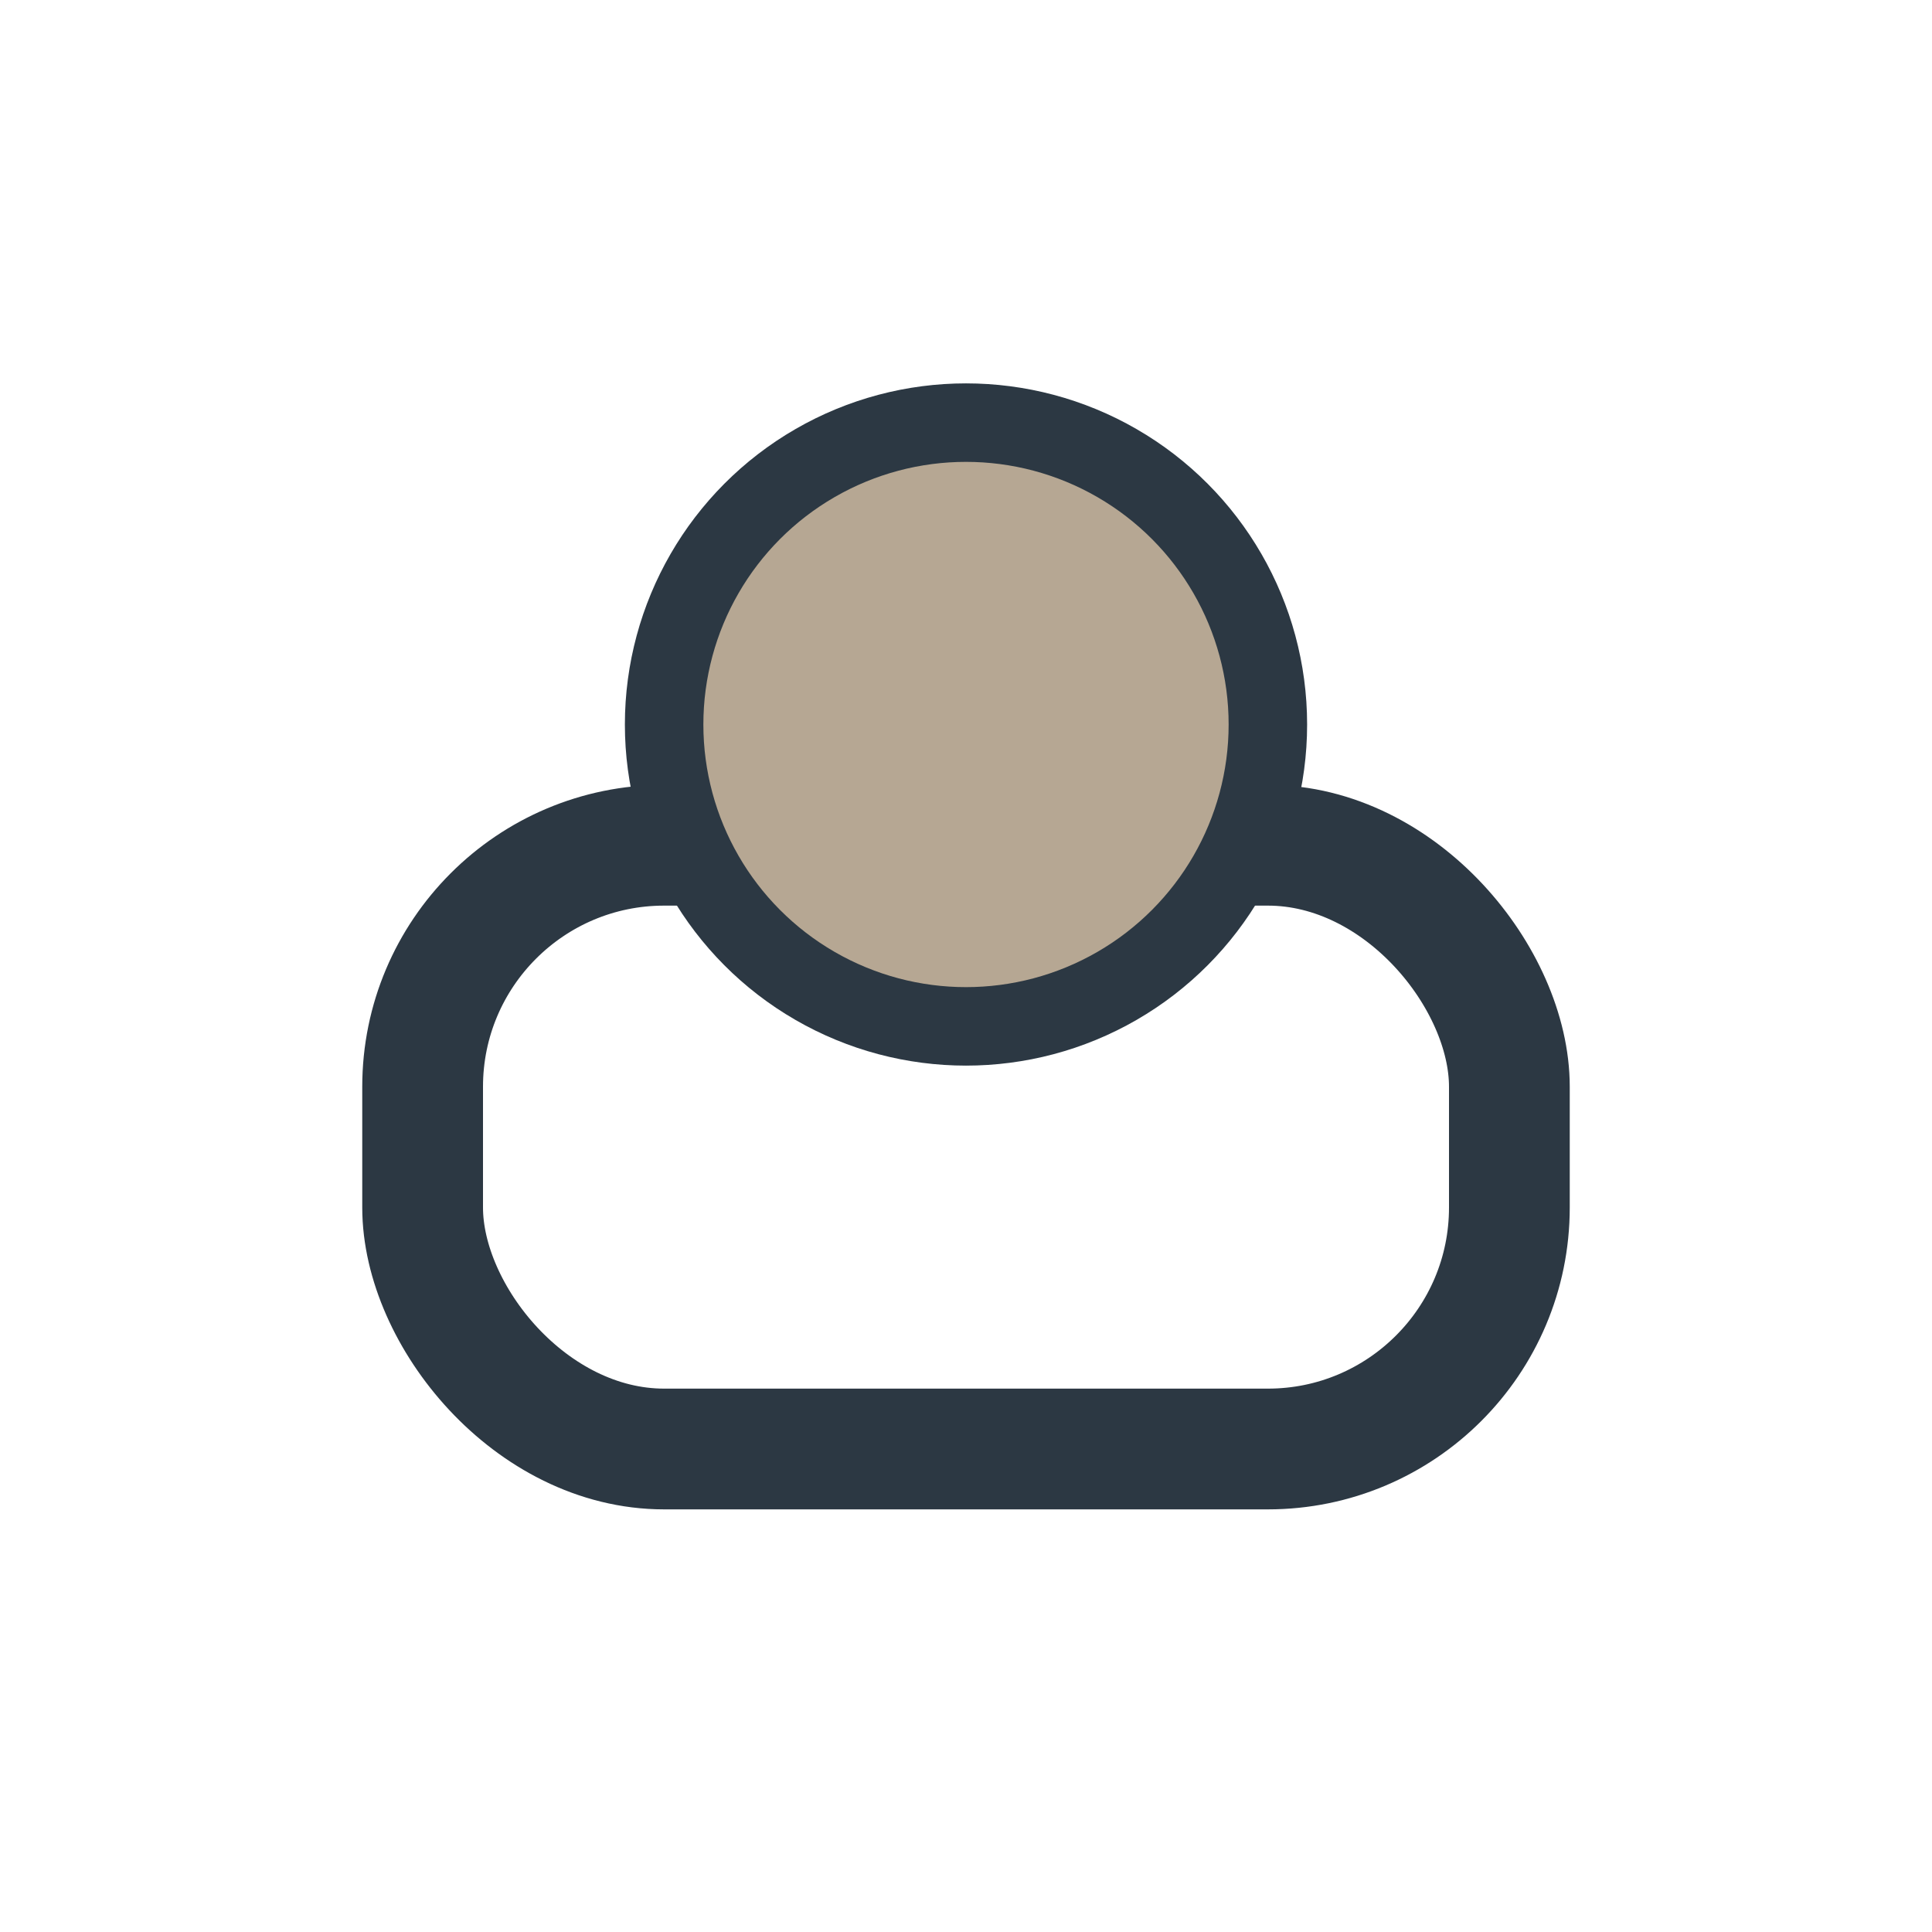
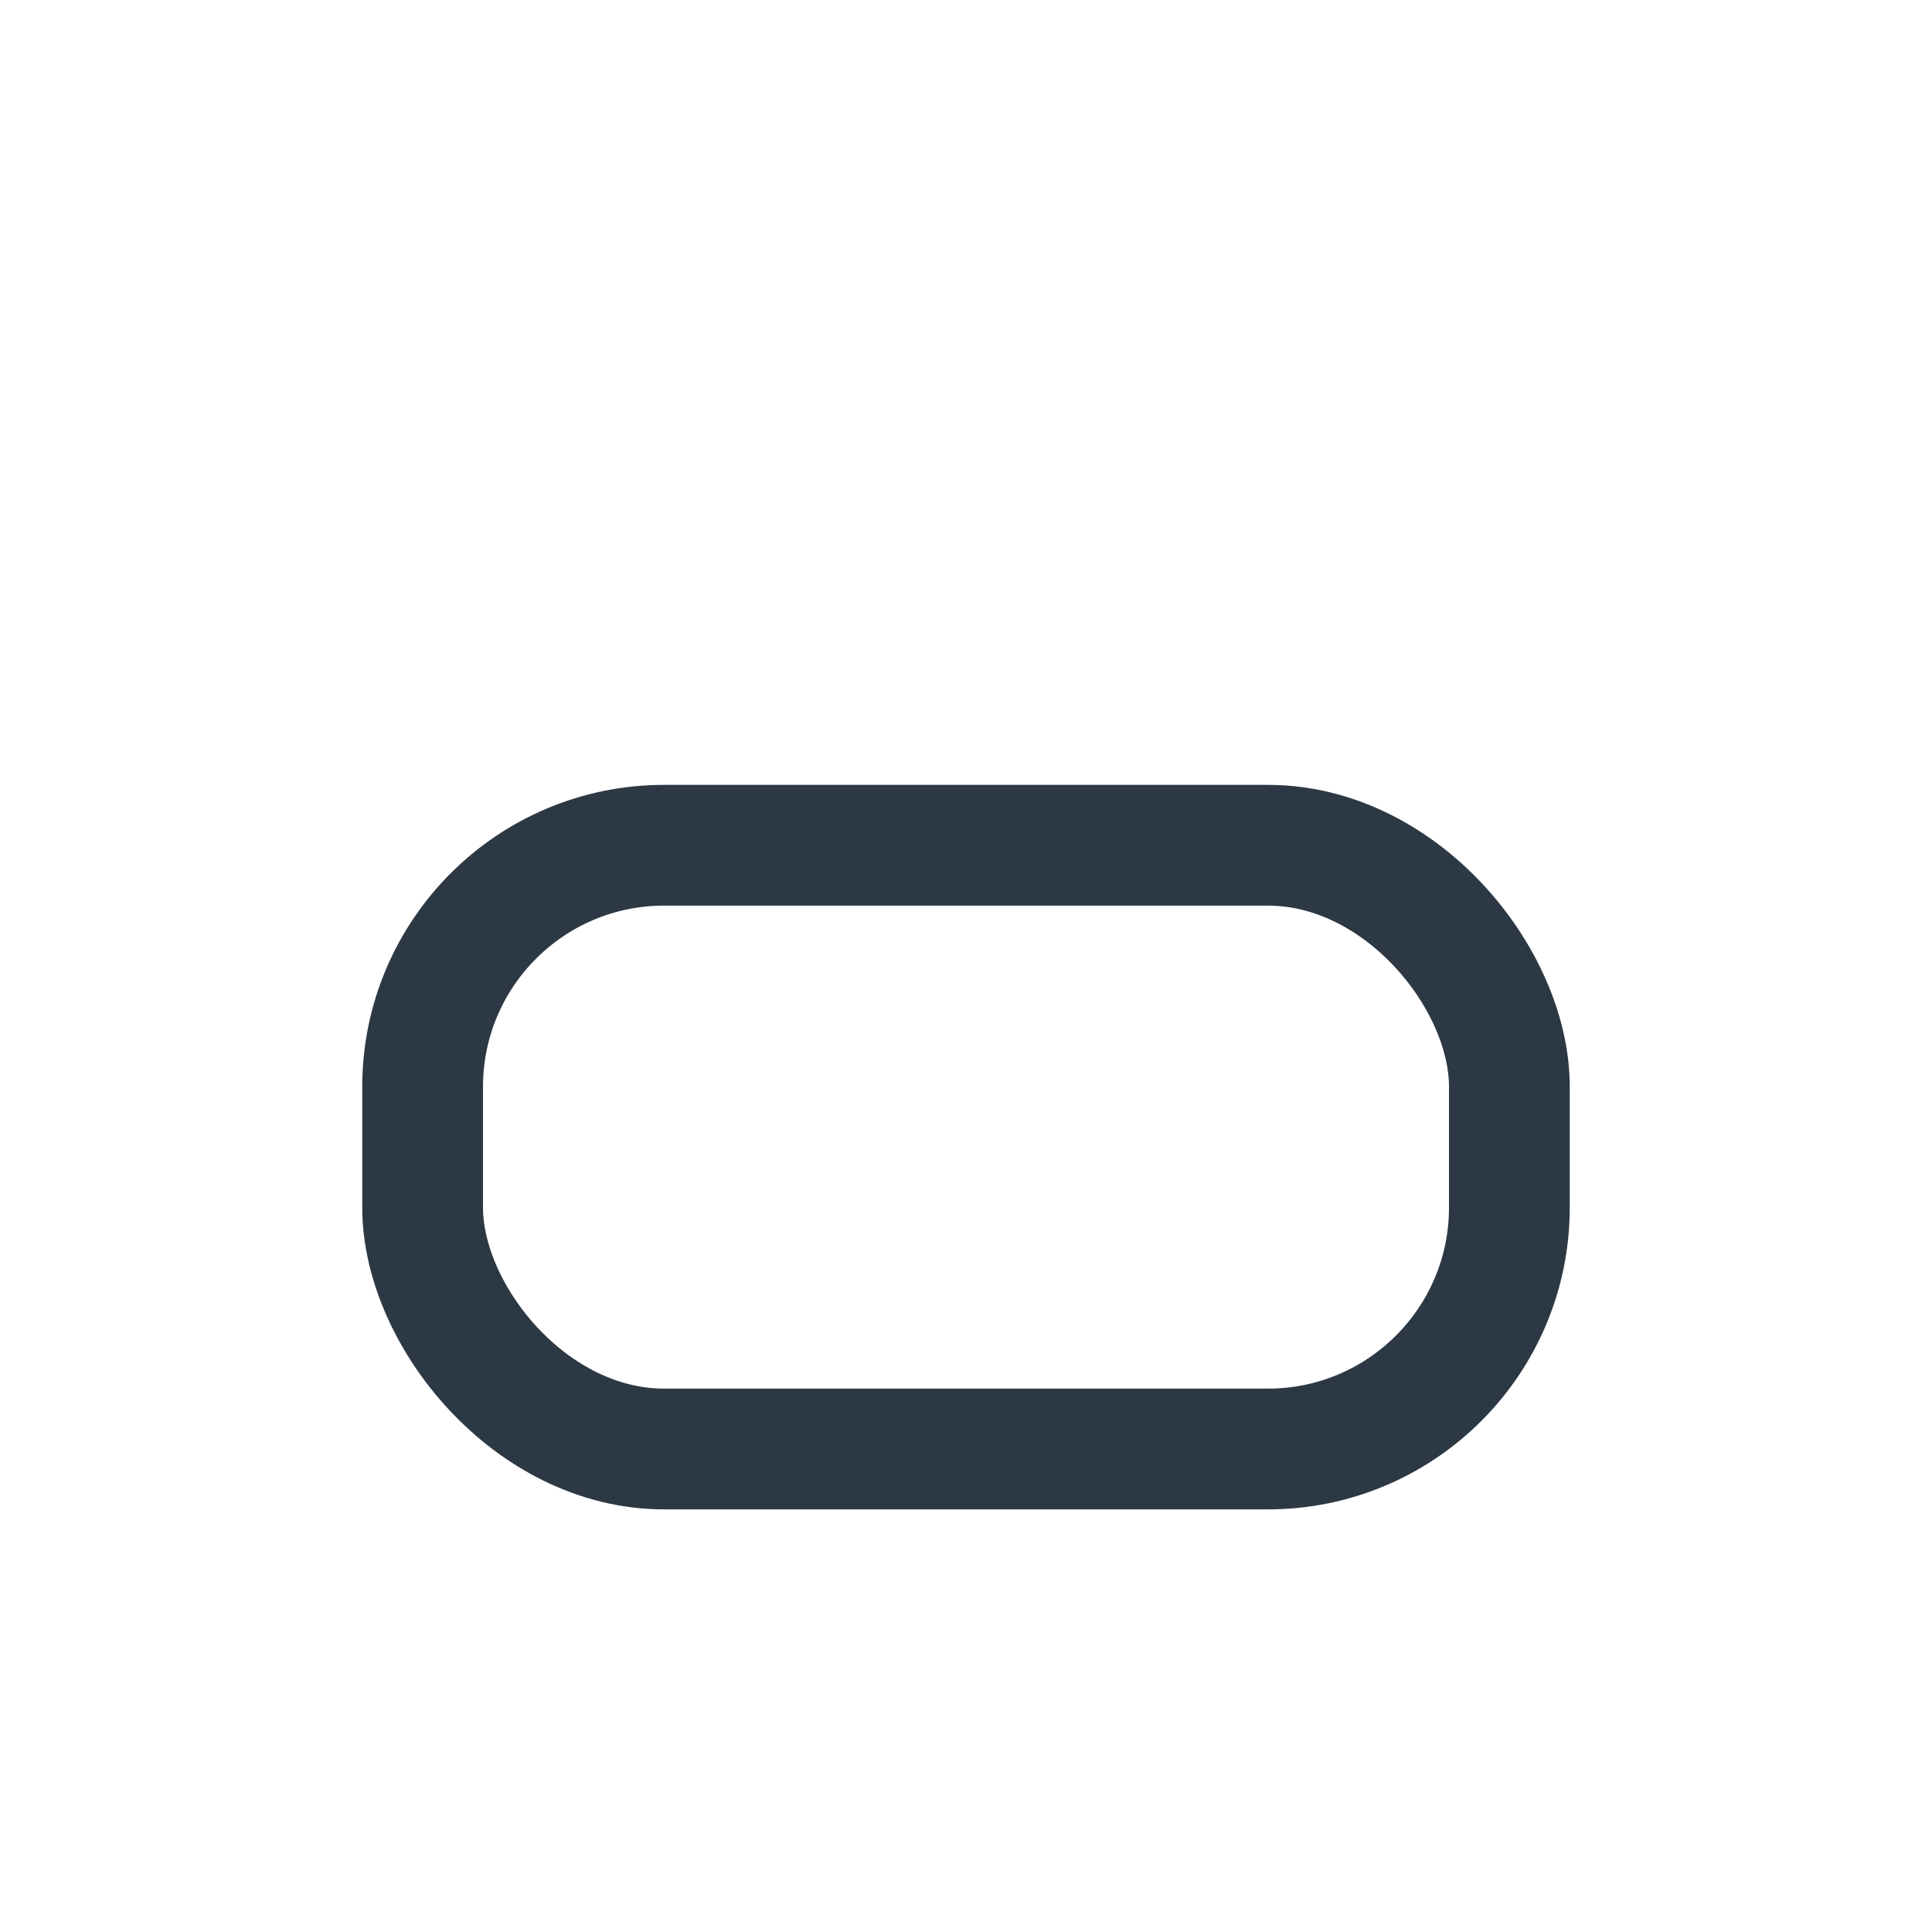
<svg xmlns="http://www.w3.org/2000/svg" width="32" height="32" viewBox="0 0 32 32">
  <rect x="7" y="14" width="18" height="10" rx="4" fill="none" stroke="#2C3843" stroke-width="2" />
-   <circle cx="16" cy="12" r="5" fill="#B6A793" stroke="#2C3843" stroke-width="1.3" />
</svg>